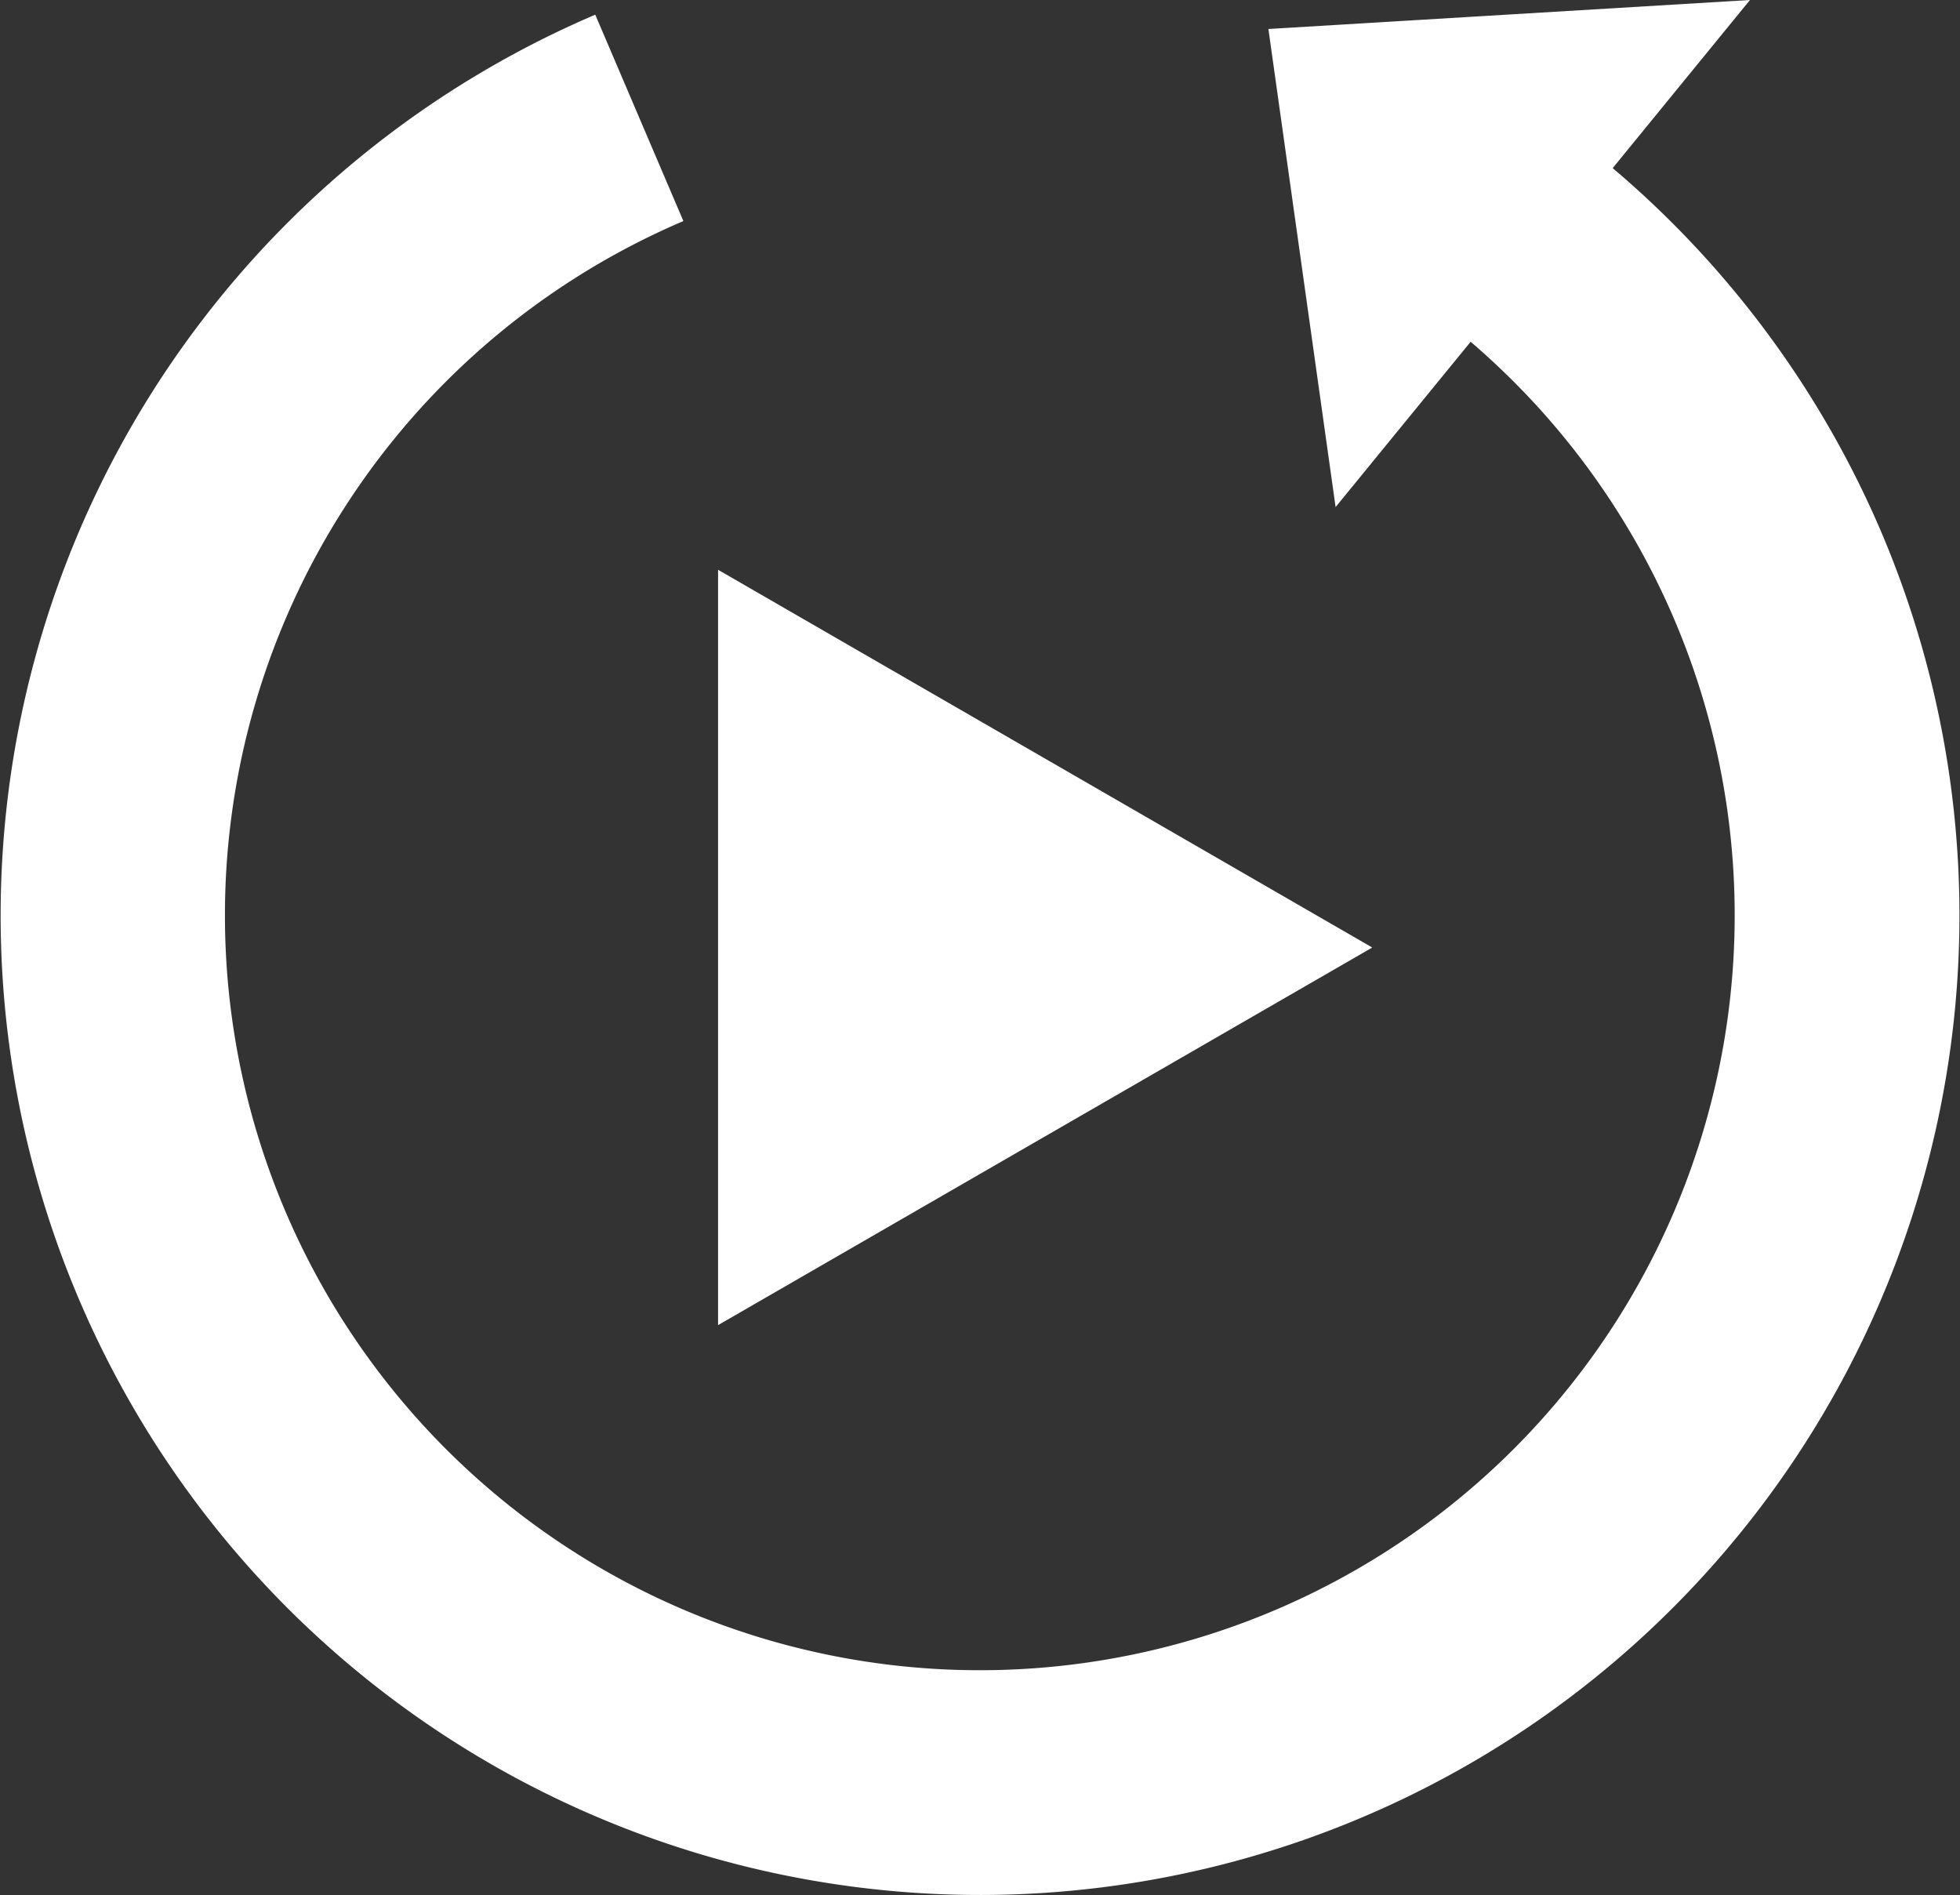
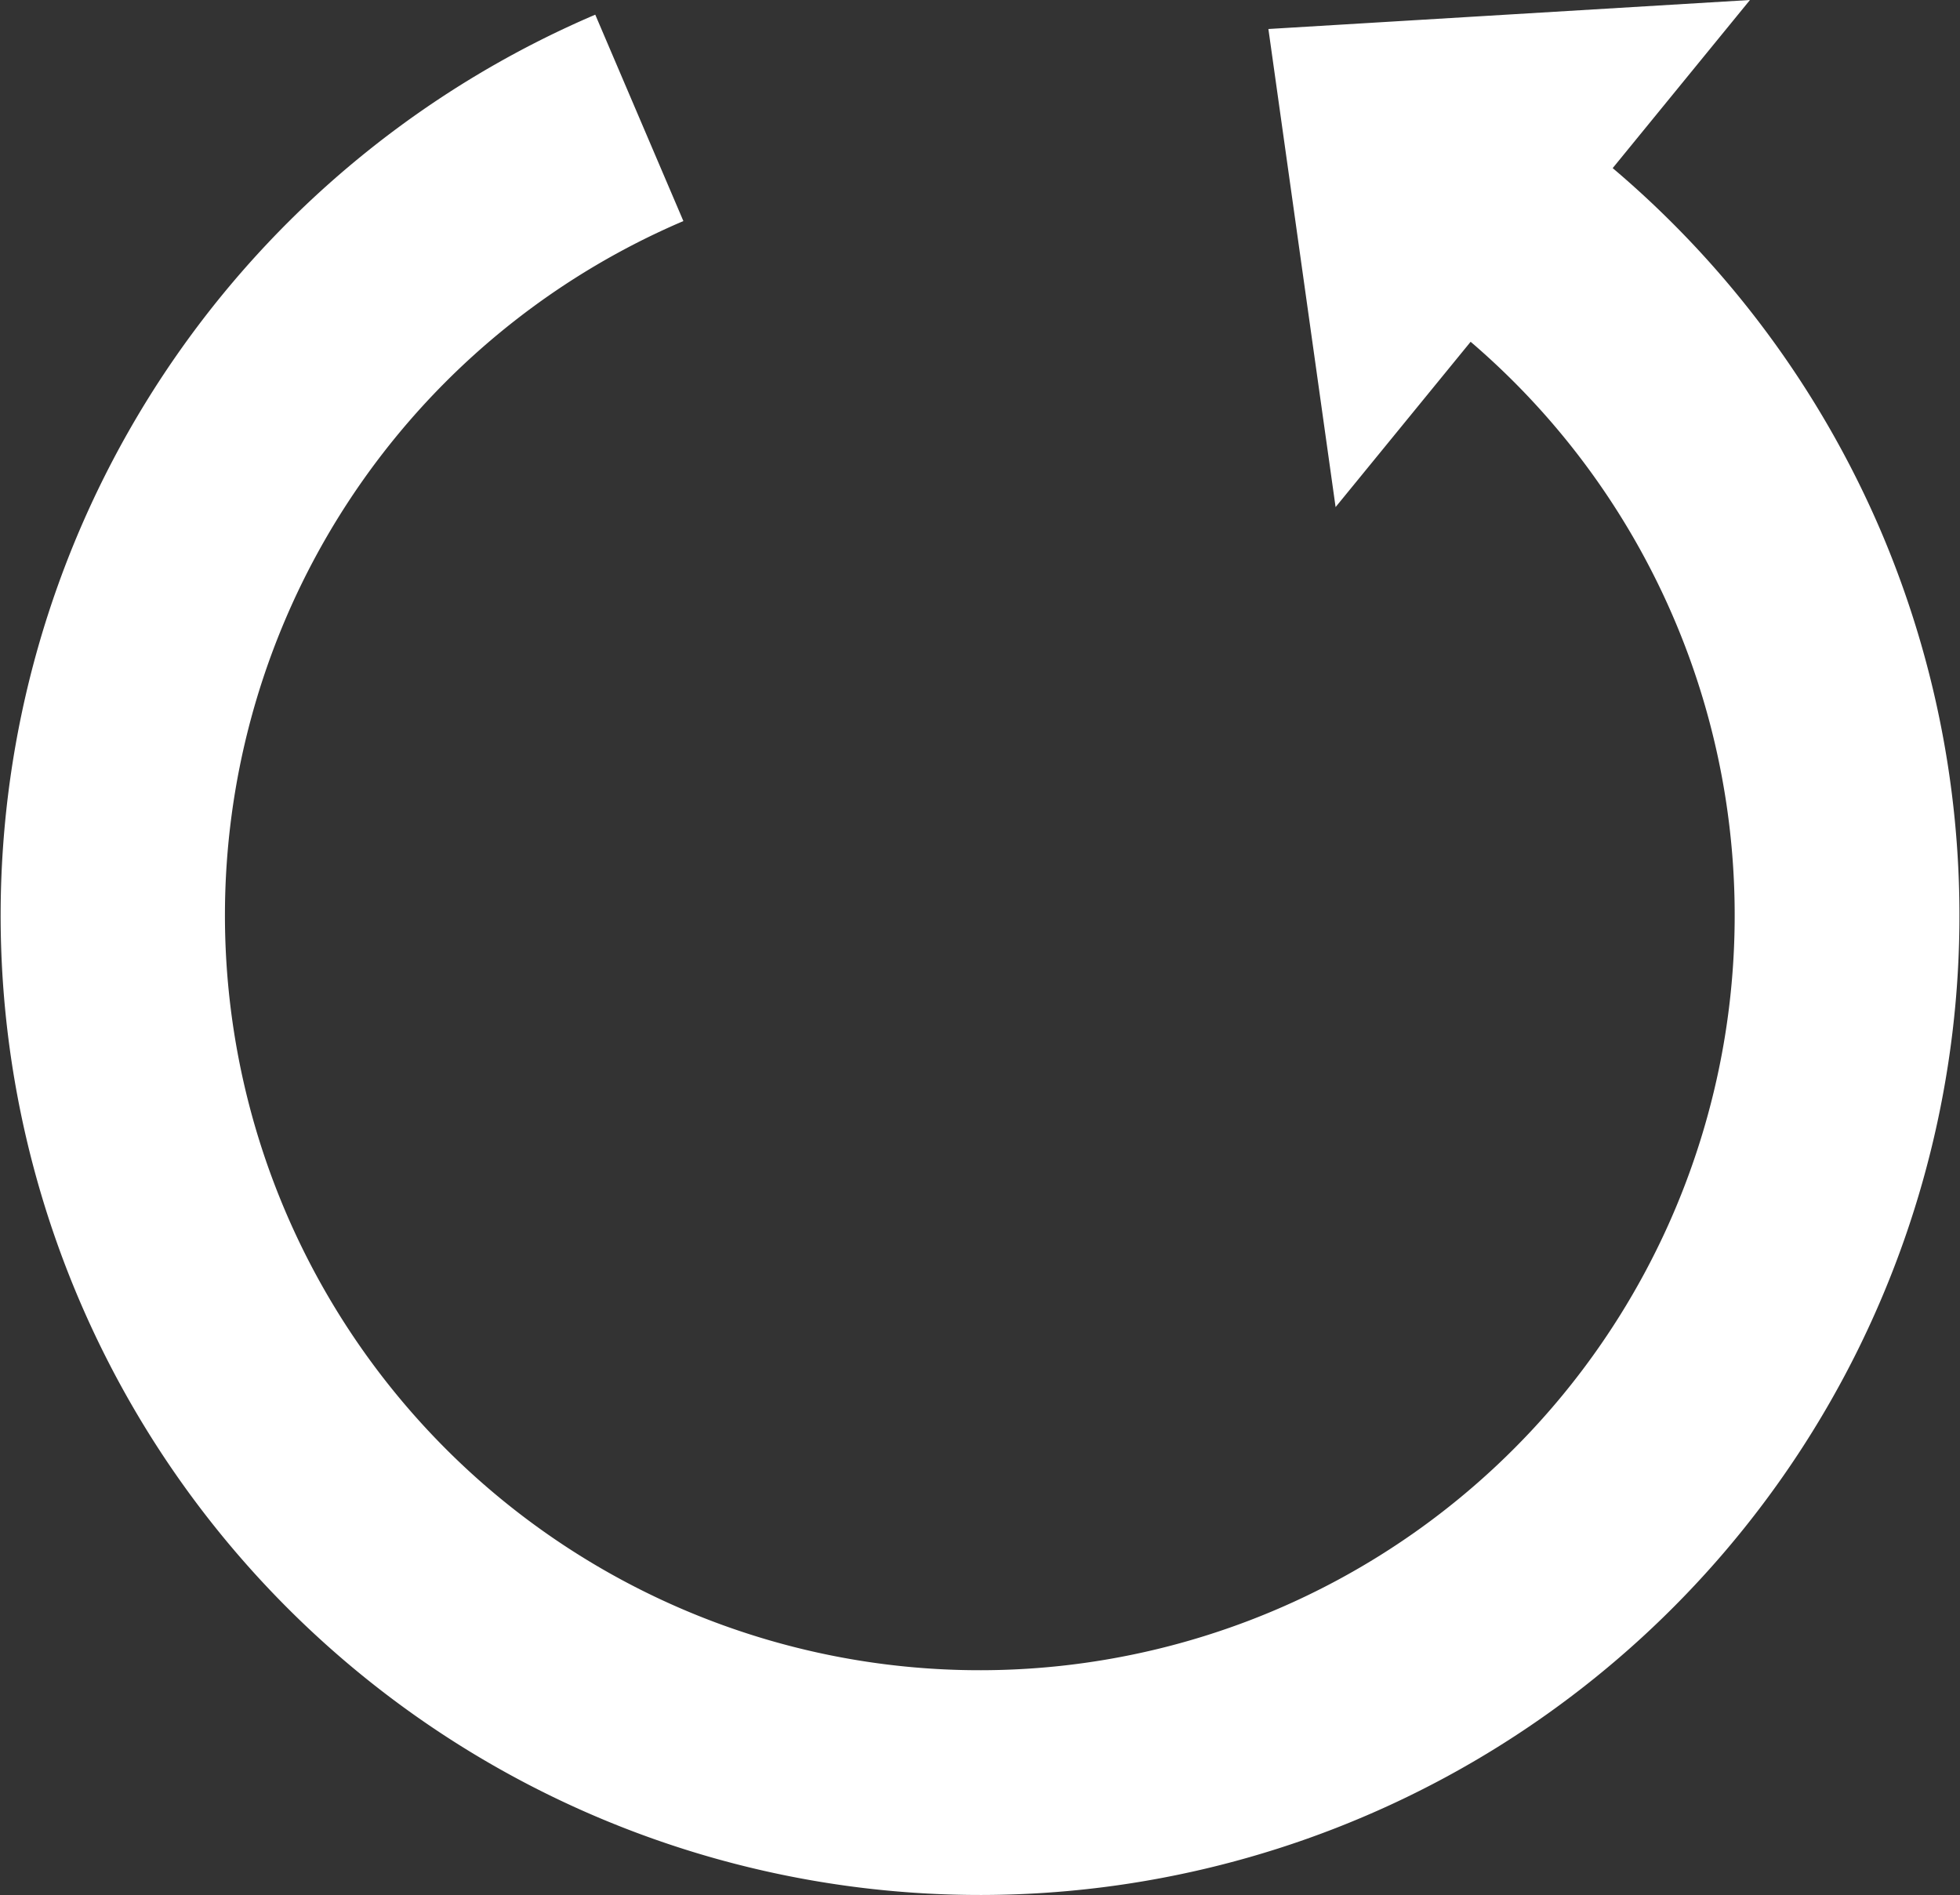
<svg xmlns="http://www.w3.org/2000/svg" width="27.912" height="26.985" viewBox="0 0 27.912 26.985">
  <rect x="0" y="0" width="27.912" height="26.985" fill="#333333" stroke="none" />
  <defs>
    <clipPath id="clip-path">
      <rect id="Rectangle_10682" data-name="Rectangle 10682" width="27.912" height="26.985" fill="#fff" />
    </clipPath>
  </defs>
  <g id="Groupe_5261" data-name="Groupe 5261" transform="translate(0 0)">
-     <path id="Tracé_405" data-name="Tracé 405" d="M19.2,25.99l9.316-5.377L19.2,15.234Z" transform="translate(-8.974 -7.12)" fill="#fff" />
    <g id="Groupe_5260" data-name="Groupe 5260" transform="translate(0 0)">
      <g id="Groupe_5259" data-name="Groupe 5259" clip-path="url(#clip-path)">
        <path id="Tracé_406" data-name="Tracé 406" d="M26.783,7.558a13.98,13.98,0,0,0-3.817-5.164L24.921,0,18.063.413l.957,6.808,1.923-2.354A10.75,10.75,0,1,1,9.732,3.148L8.477.209a13.949,13.949,0,0,0,5.5,26.776A13.948,13.948,0,0,0,26.783,7.558" transform="translate(0 0)" fill="#fff" />
      </g>
    </g>
  </g>
</svg>